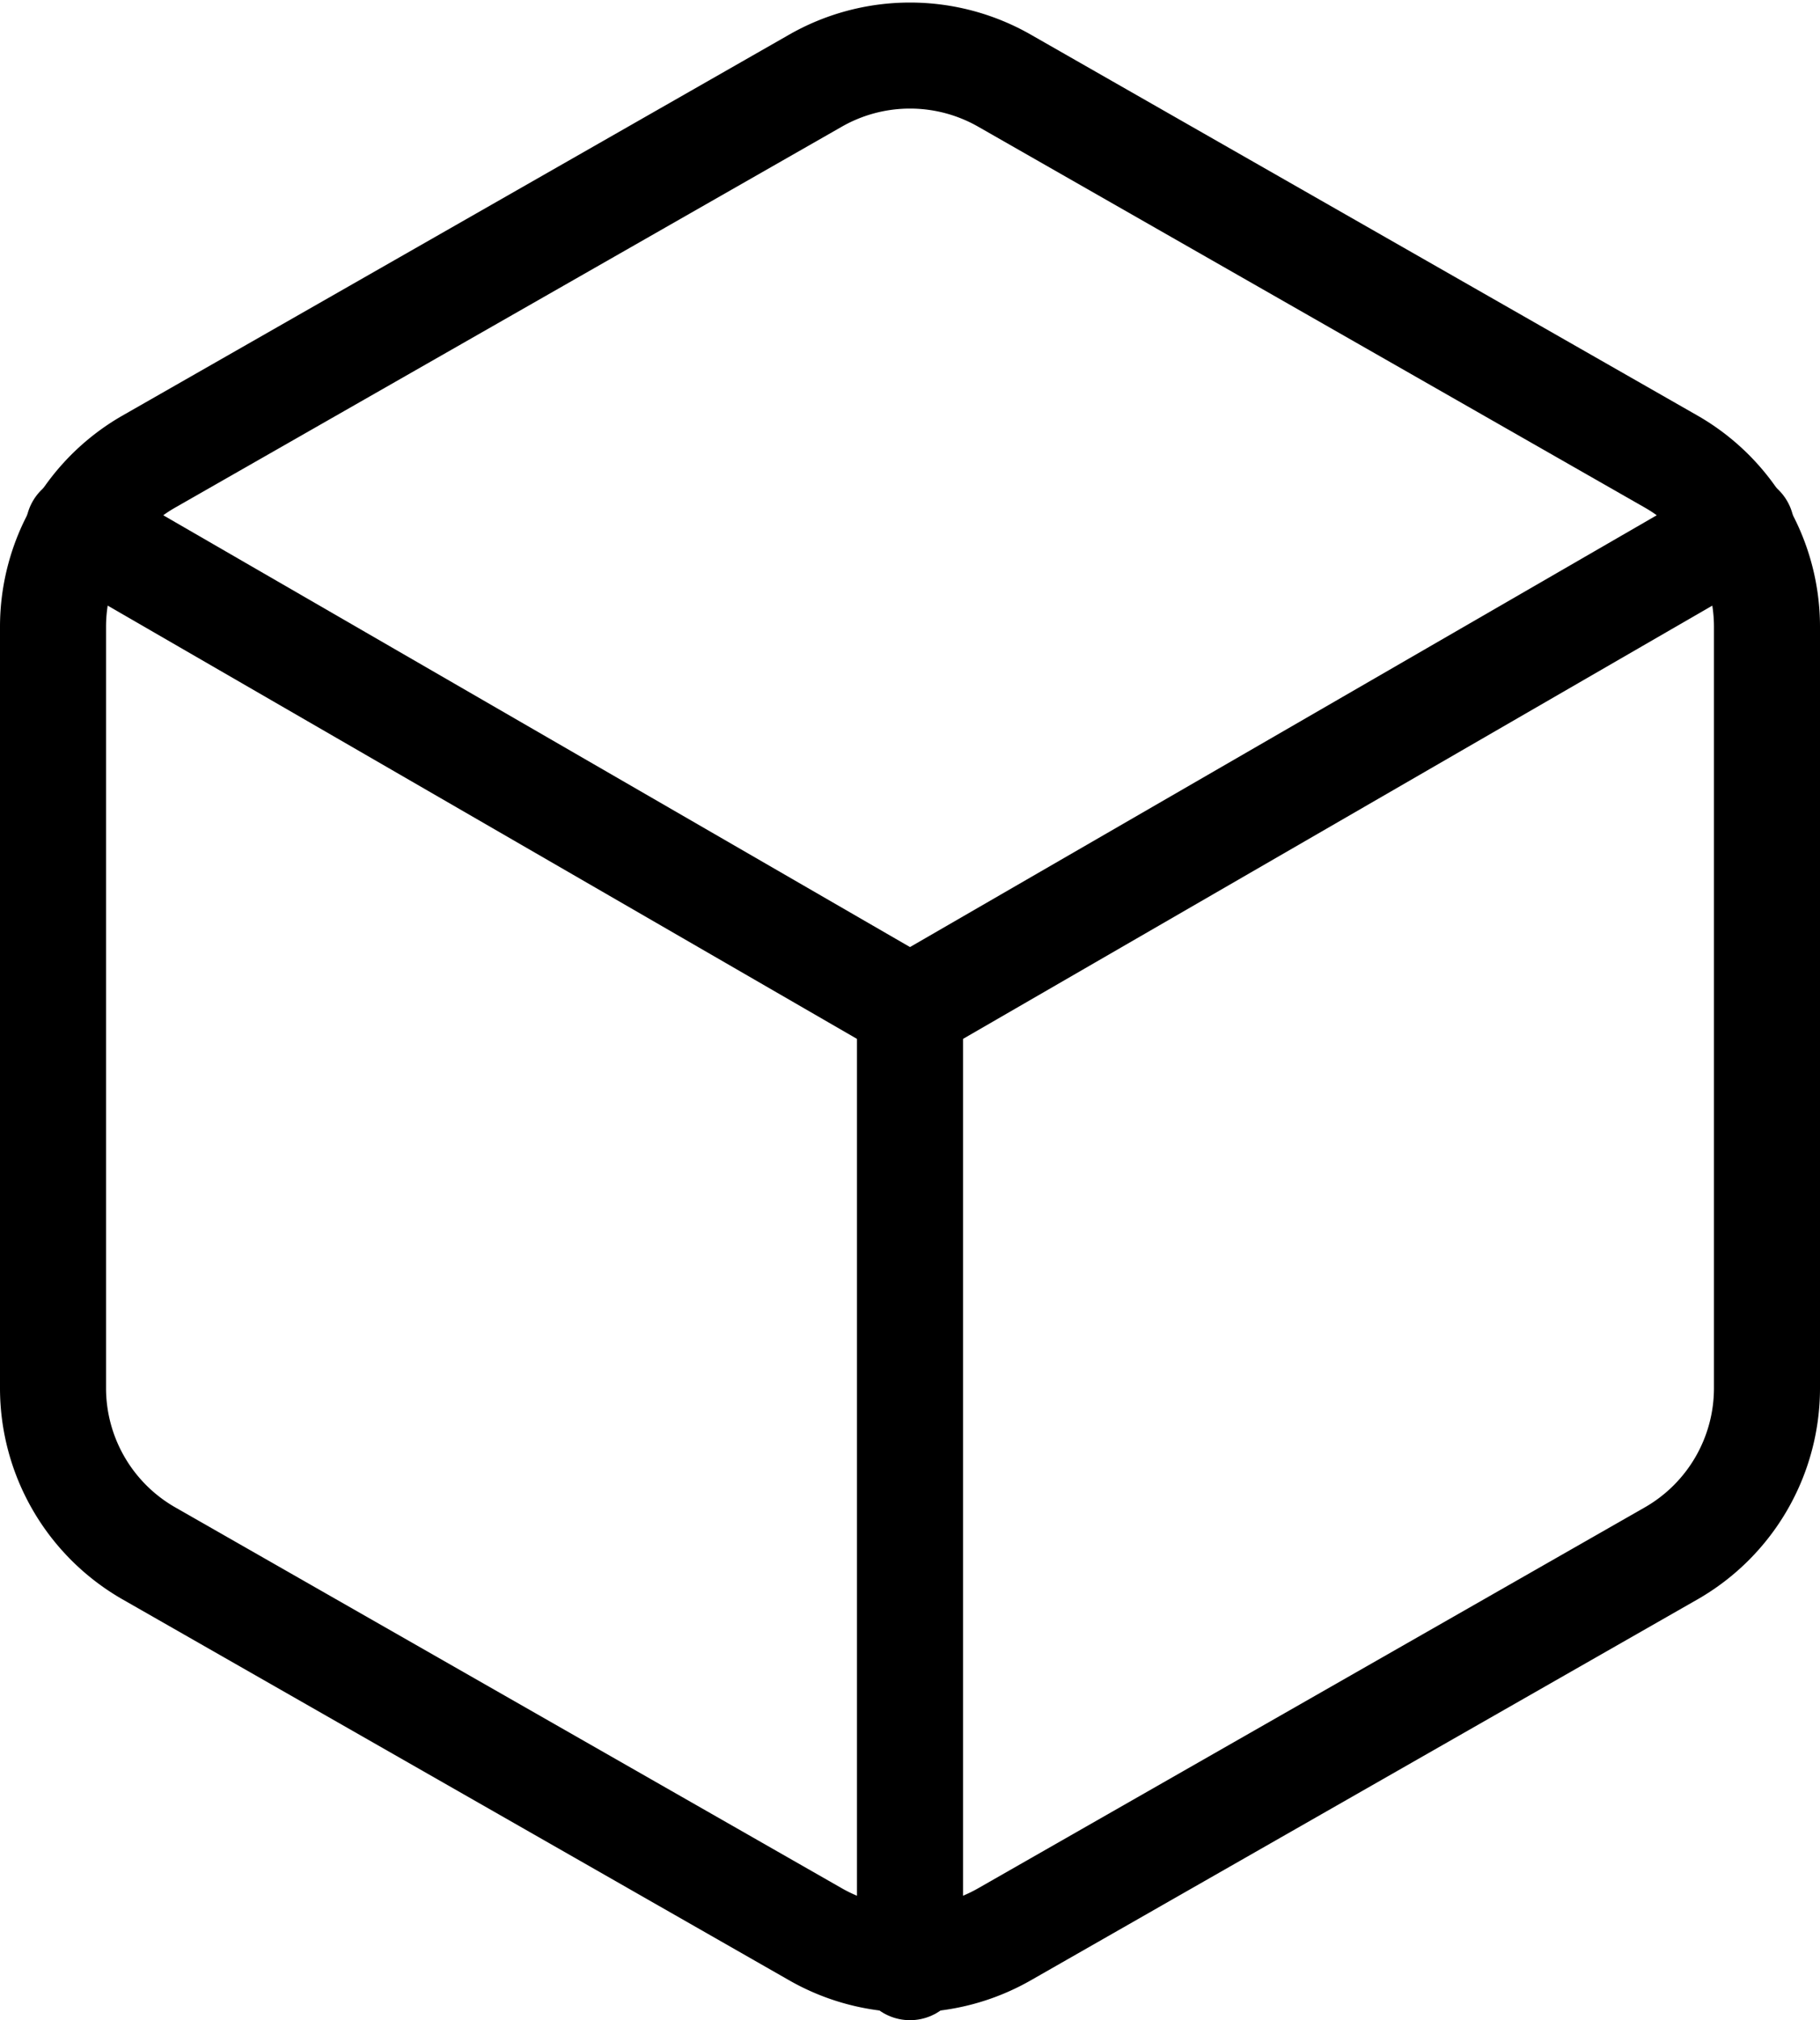
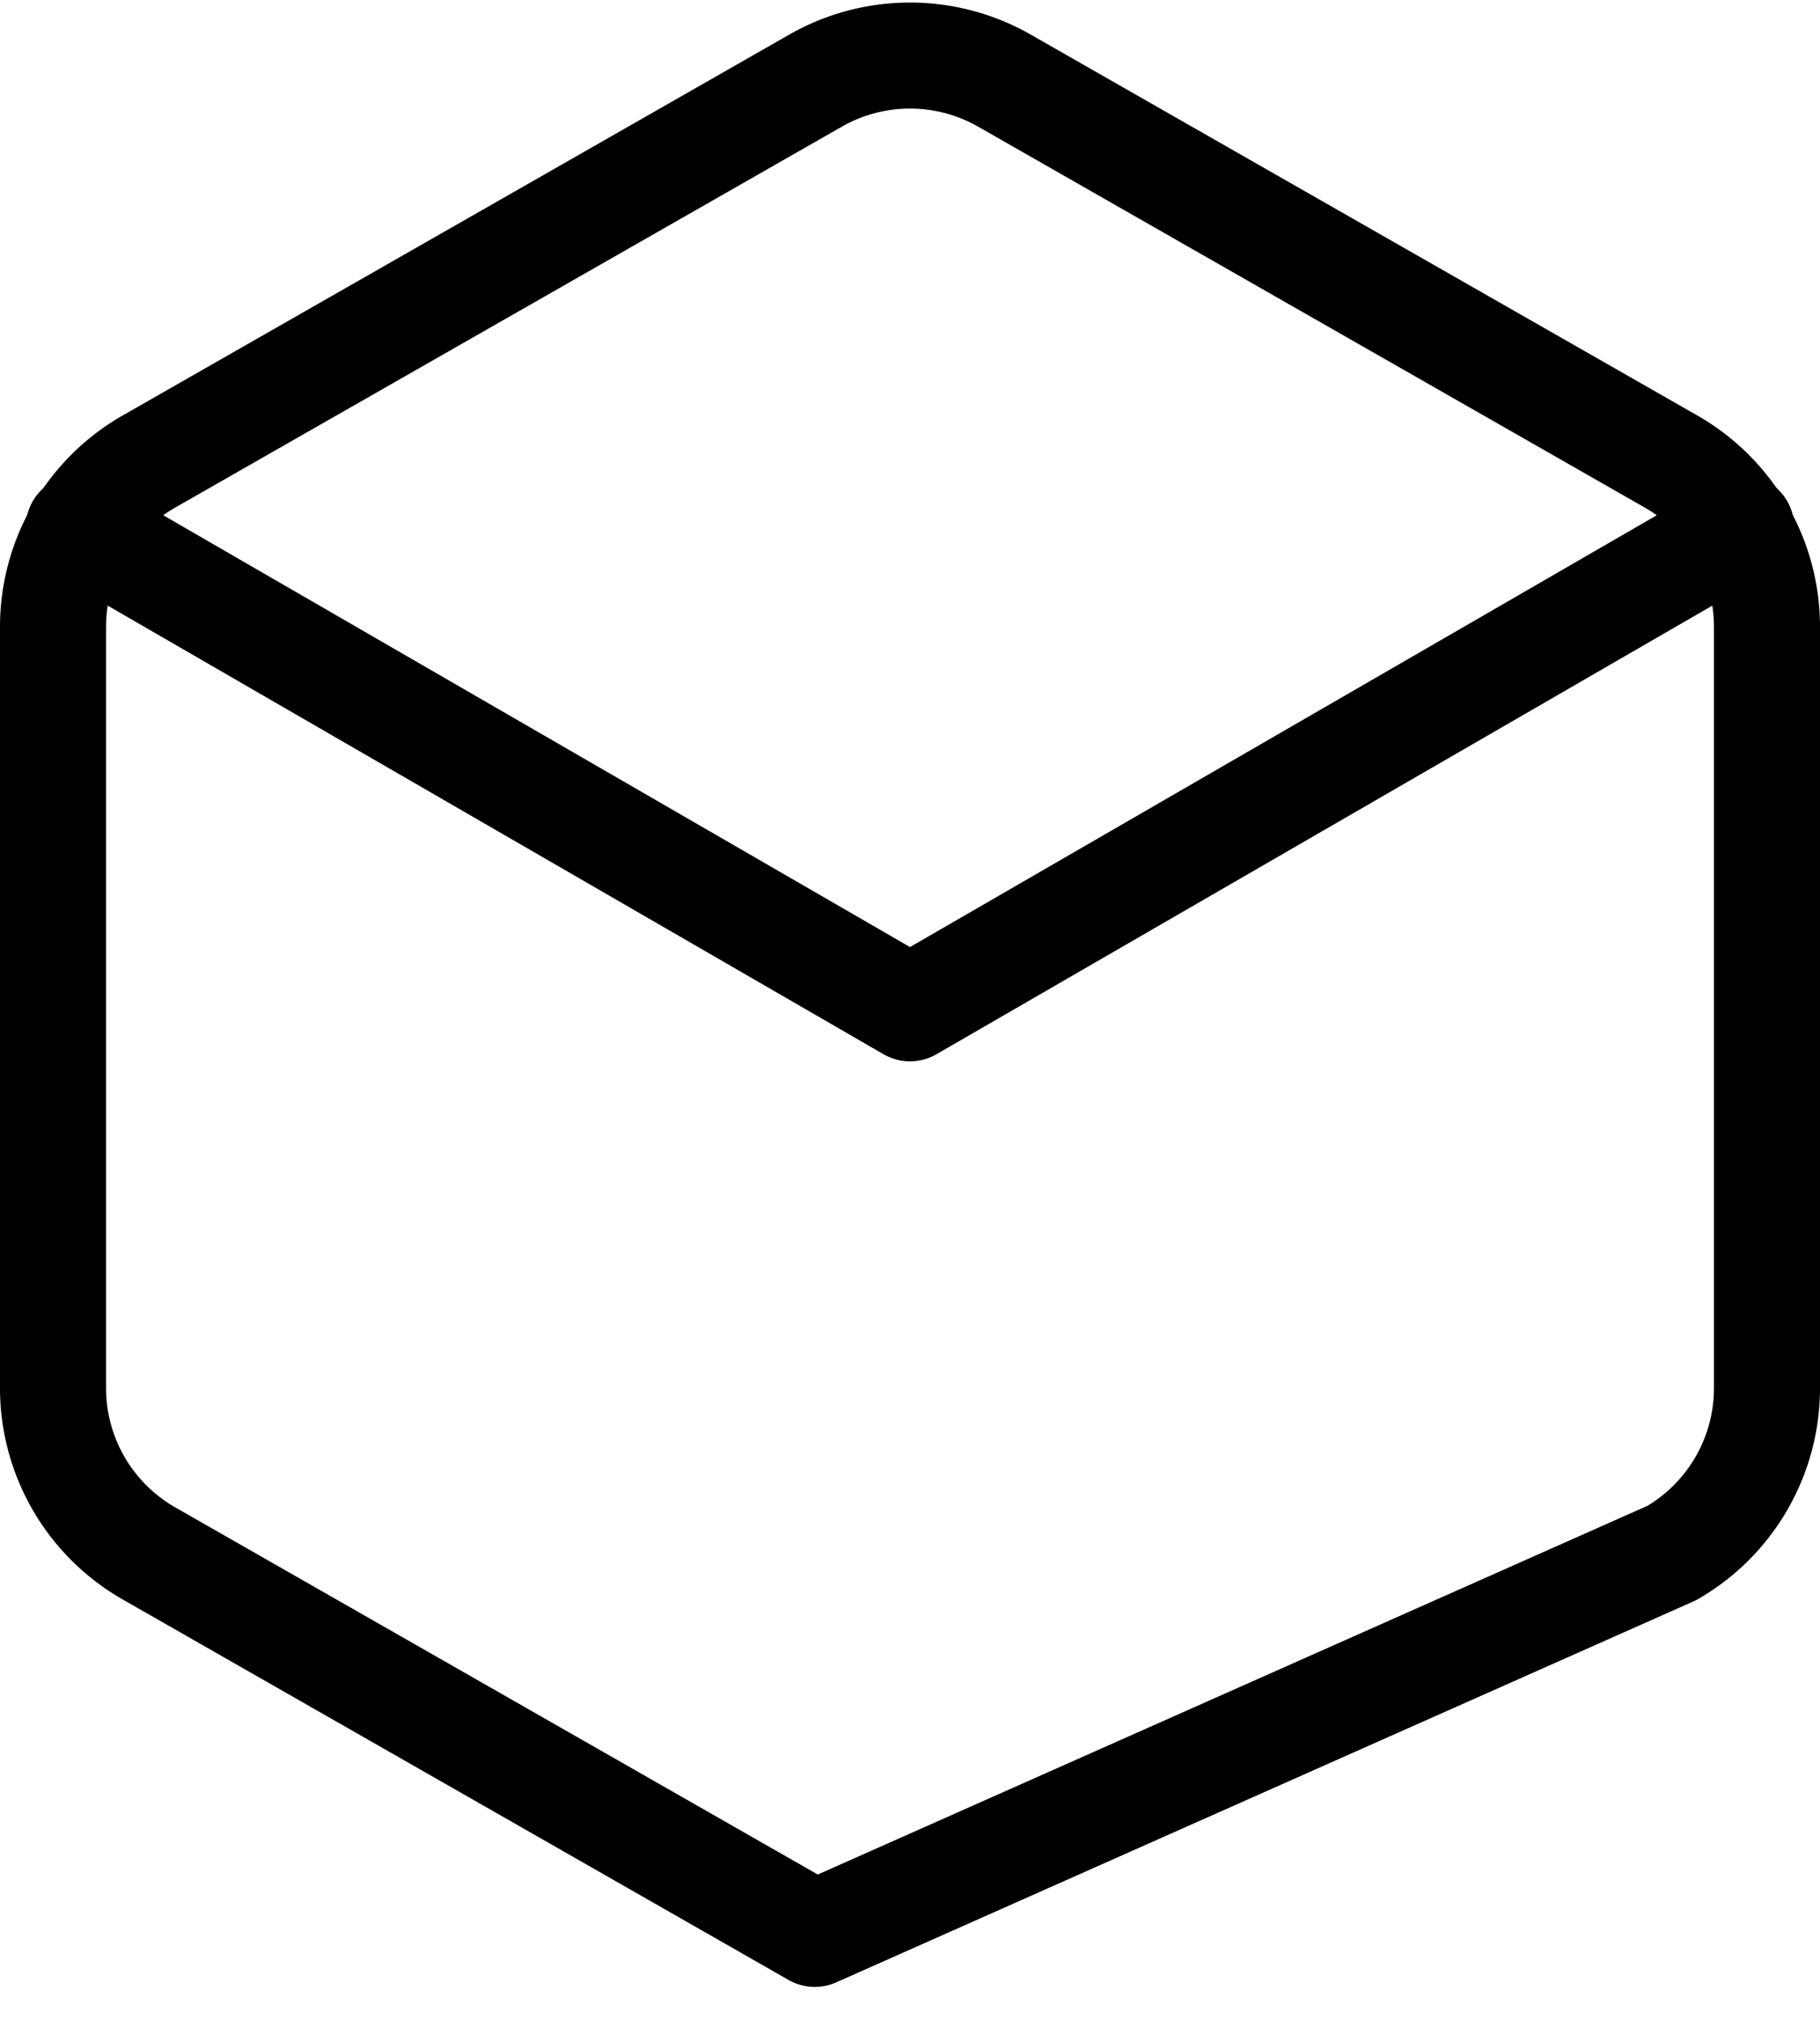
<svg xmlns="http://www.w3.org/2000/svg" width="51.488" height="57.158" viewBox="0 0 51.488 57.158">
  <g id="Icon_feather-box" data-name="Icon feather-box" transform="translate(1.5 1.572)">
-     <path id="Path_34426" data-name="Path 34426" d="M52.988,40.711V19.16a5.388,5.388,0,0,0-2.694-4.66L31.438,3.725a5.388,5.388,0,0,0-5.388,0L7.194,14.5A5.388,5.388,0,0,0,4.5,19.16v21.55a5.388,5.388,0,0,0,2.694,4.66L26.05,56.146a5.388,5.388,0,0,0,5.388,0L50.294,45.371A5.388,5.388,0,0,0,52.988,40.711Z" transform="translate(-4.5 -3.003)" fill="none" stroke="#000" stroke-linecap="round" stroke-linejoin="round" stroke-width="3" />
+     <path id="Path_34426" data-name="Path 34426" d="M52.988,40.711V19.16a5.388,5.388,0,0,0-2.694-4.66L31.438,3.725a5.388,5.388,0,0,0-5.388,0L7.194,14.5A5.388,5.388,0,0,0,4.5,19.16v21.55a5.388,5.388,0,0,0,2.694,4.66L26.05,56.146L50.294,45.371A5.388,5.388,0,0,0,52.988,40.711Z" transform="translate(-4.5 -3.003)" fill="none" stroke="#000" stroke-linecap="round" stroke-linejoin="round" stroke-width="3" />
    <path id="Path_34427" data-name="Path 34427" d="M4.905,10.44l23.517,13.6,23.517-13.6" transform="translate(-4.178 2.916)" fill="none" stroke="#000" stroke-linecap="round" stroke-linejoin="round" stroke-width="3" />
-     <path id="Path_34428" data-name="Path 34428" d="M18,45.153V18" transform="translate(6.244 8.932)" fill="none" stroke="#000" stroke-linecap="round" stroke-linejoin="round" stroke-width="3" />
  </g>
</svg>